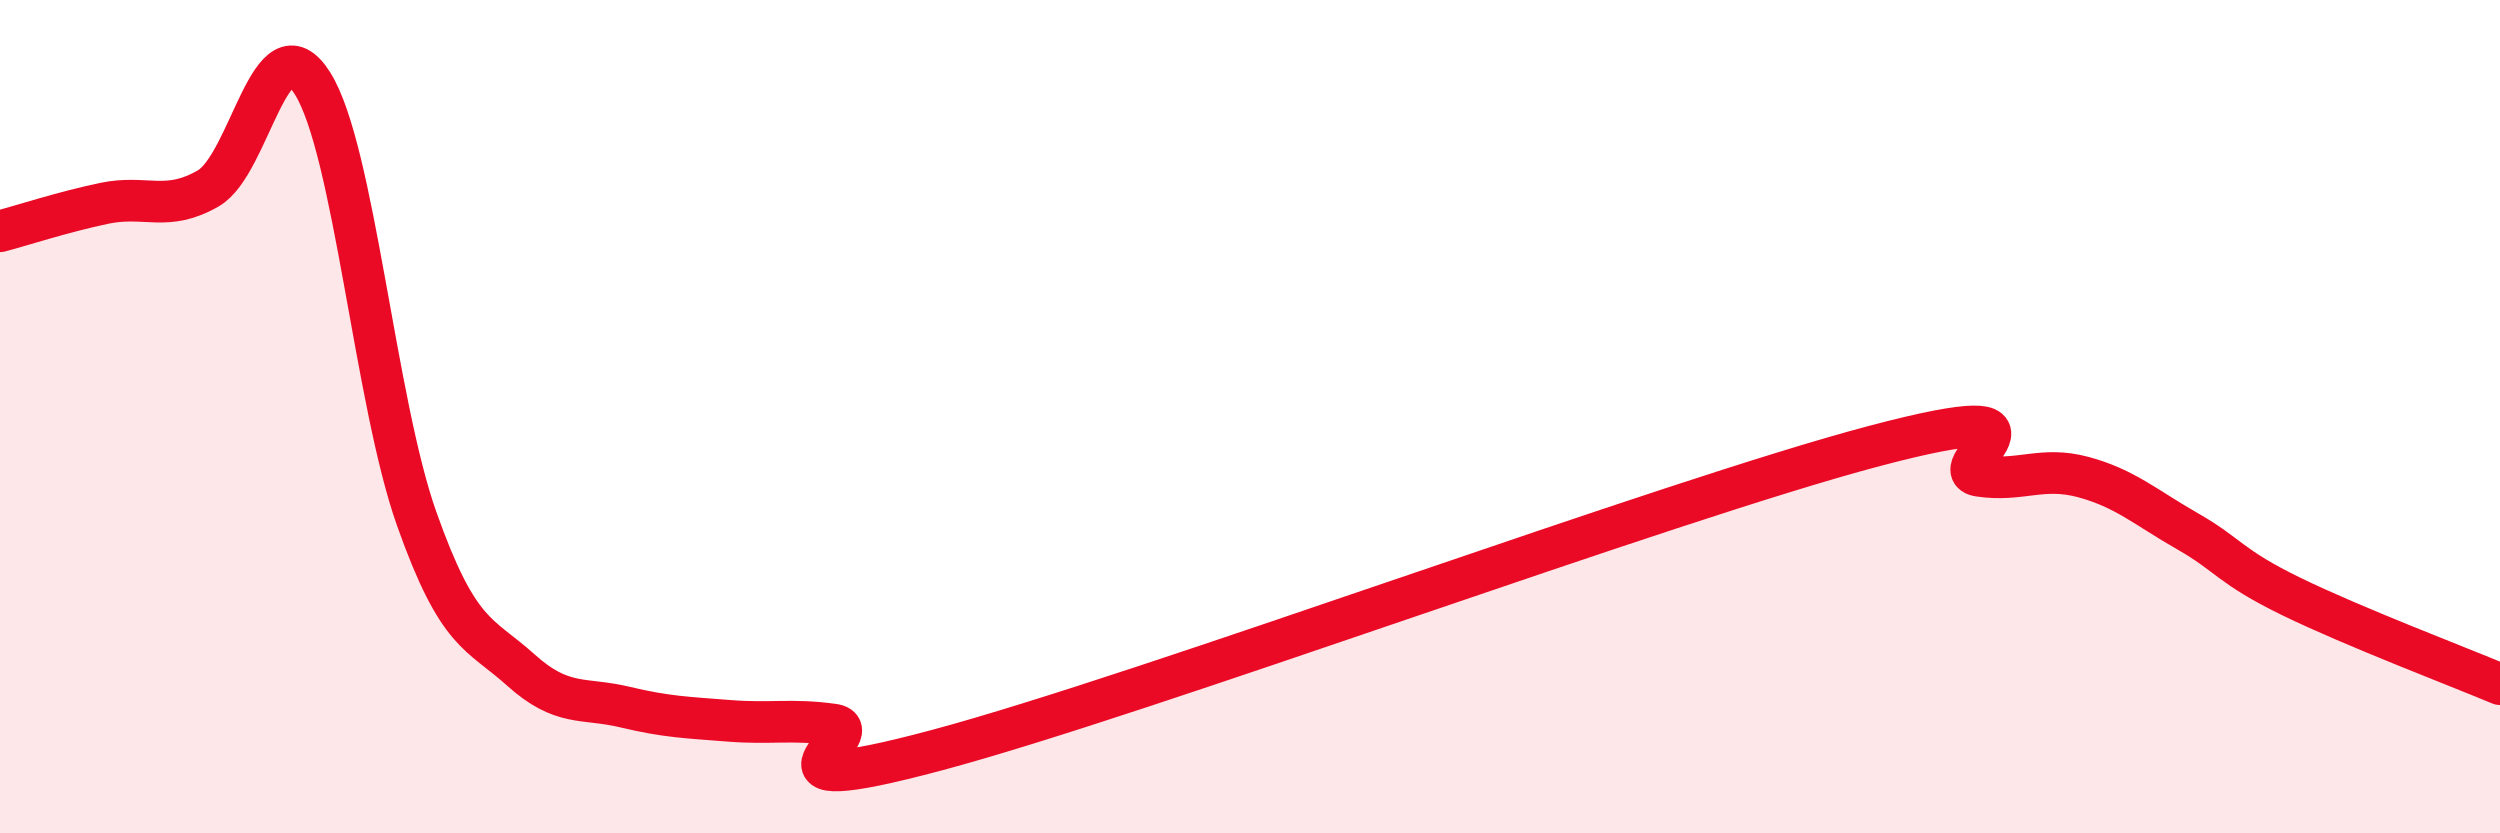
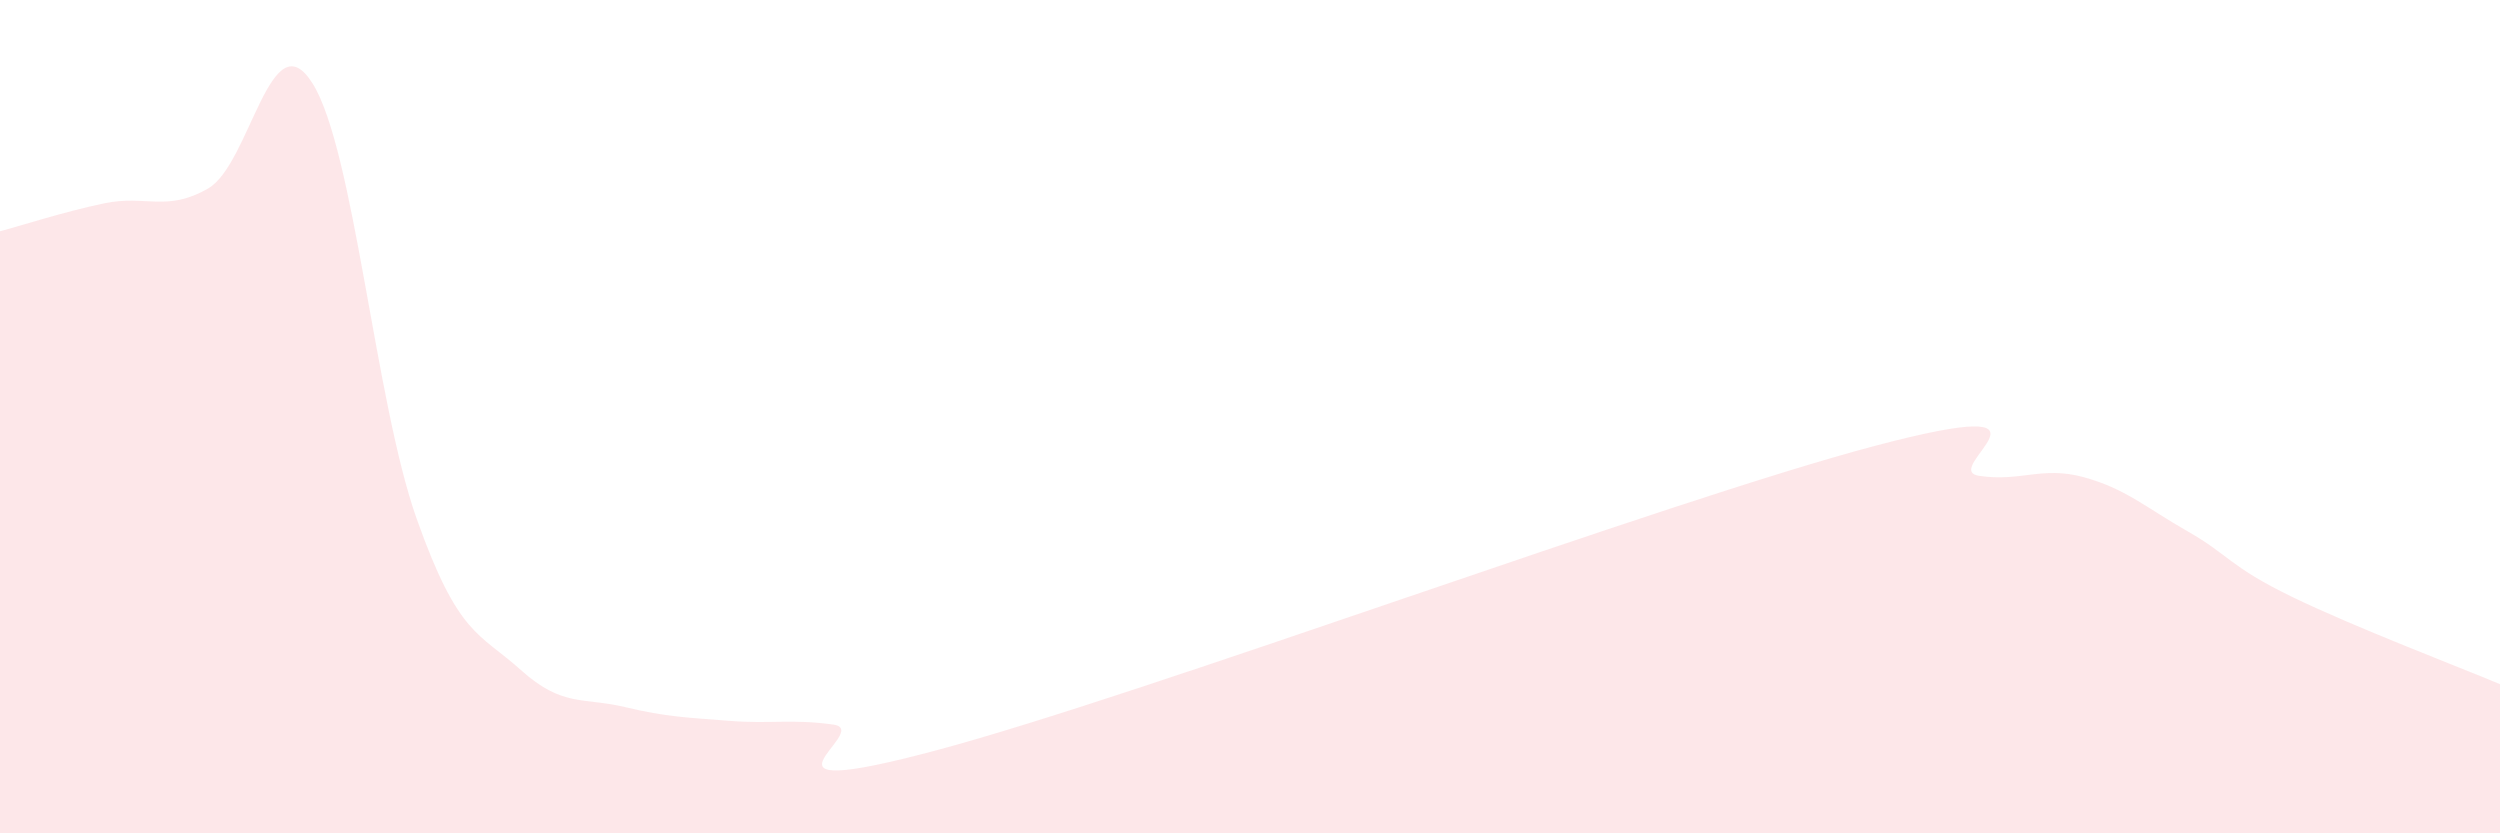
<svg xmlns="http://www.w3.org/2000/svg" width="60" height="20" viewBox="0 0 60 20">
  <path d="M 0,5.55 C 0.5,5.42 1.5,5.09 2.5,4.88 C 3.5,4.67 4,5.1 5,4.52 C 6,3.94 6.5,0.41 7.5,2 C 8.5,3.59 9,9.63 10,12.45 C 11,15.27 11.5,15.18 12.5,16.08 C 13.5,16.98 14,16.73 15,16.97 C 16,17.21 16.5,17.22 17.5,17.3 C 18.5,17.38 19,17.25 20,17.39 C 21,17.53 17.5,19.34 22.5,18 C 27.5,16.66 40,12.02 45,10.7 C 50,9.38 46.5,11.27 47.5,11.42 C 48.5,11.57 49,11.18 50,11.45 C 51,11.72 51.5,12.18 52.5,12.75 C 53.5,13.32 53.5,13.59 55,14.32 C 56.5,15.05 59,16 60,16.42L60 20L0 20Z" fill="#EB0A25" opacity="0.1" stroke-linecap="round" stroke-linejoin="round" />
-   <path d="M 0,5.55 C 0.5,5.42 1.5,5.09 2.5,4.88 C 3.5,4.67 4,5.1 5,4.52 C 6,3.94 6.5,0.41 7.5,2 C 8.5,3.59 9,9.63 10,12.45 C 11,15.27 11.5,15.18 12.5,16.08 C 13.5,16.98 14,16.73 15,16.97 C 16,17.21 16.5,17.22 17.5,17.3 C 18.5,17.38 19,17.25 20,17.39 C 21,17.53 17.5,19.34 22.5,18 C 27.5,16.66 40,12.02 45,10.7 C 50,9.38 46.5,11.27 47.5,11.42 C 48.5,11.57 49,11.18 50,11.45 C 51,11.72 51.5,12.18 52.5,12.75 C 53.5,13.32 53.5,13.59 55,14.32 C 56.5,15.05 59,16 60,16.42" stroke="#EB0A25" stroke-width="1" fill="none" stroke-linecap="round" stroke-linejoin="round" />
</svg>